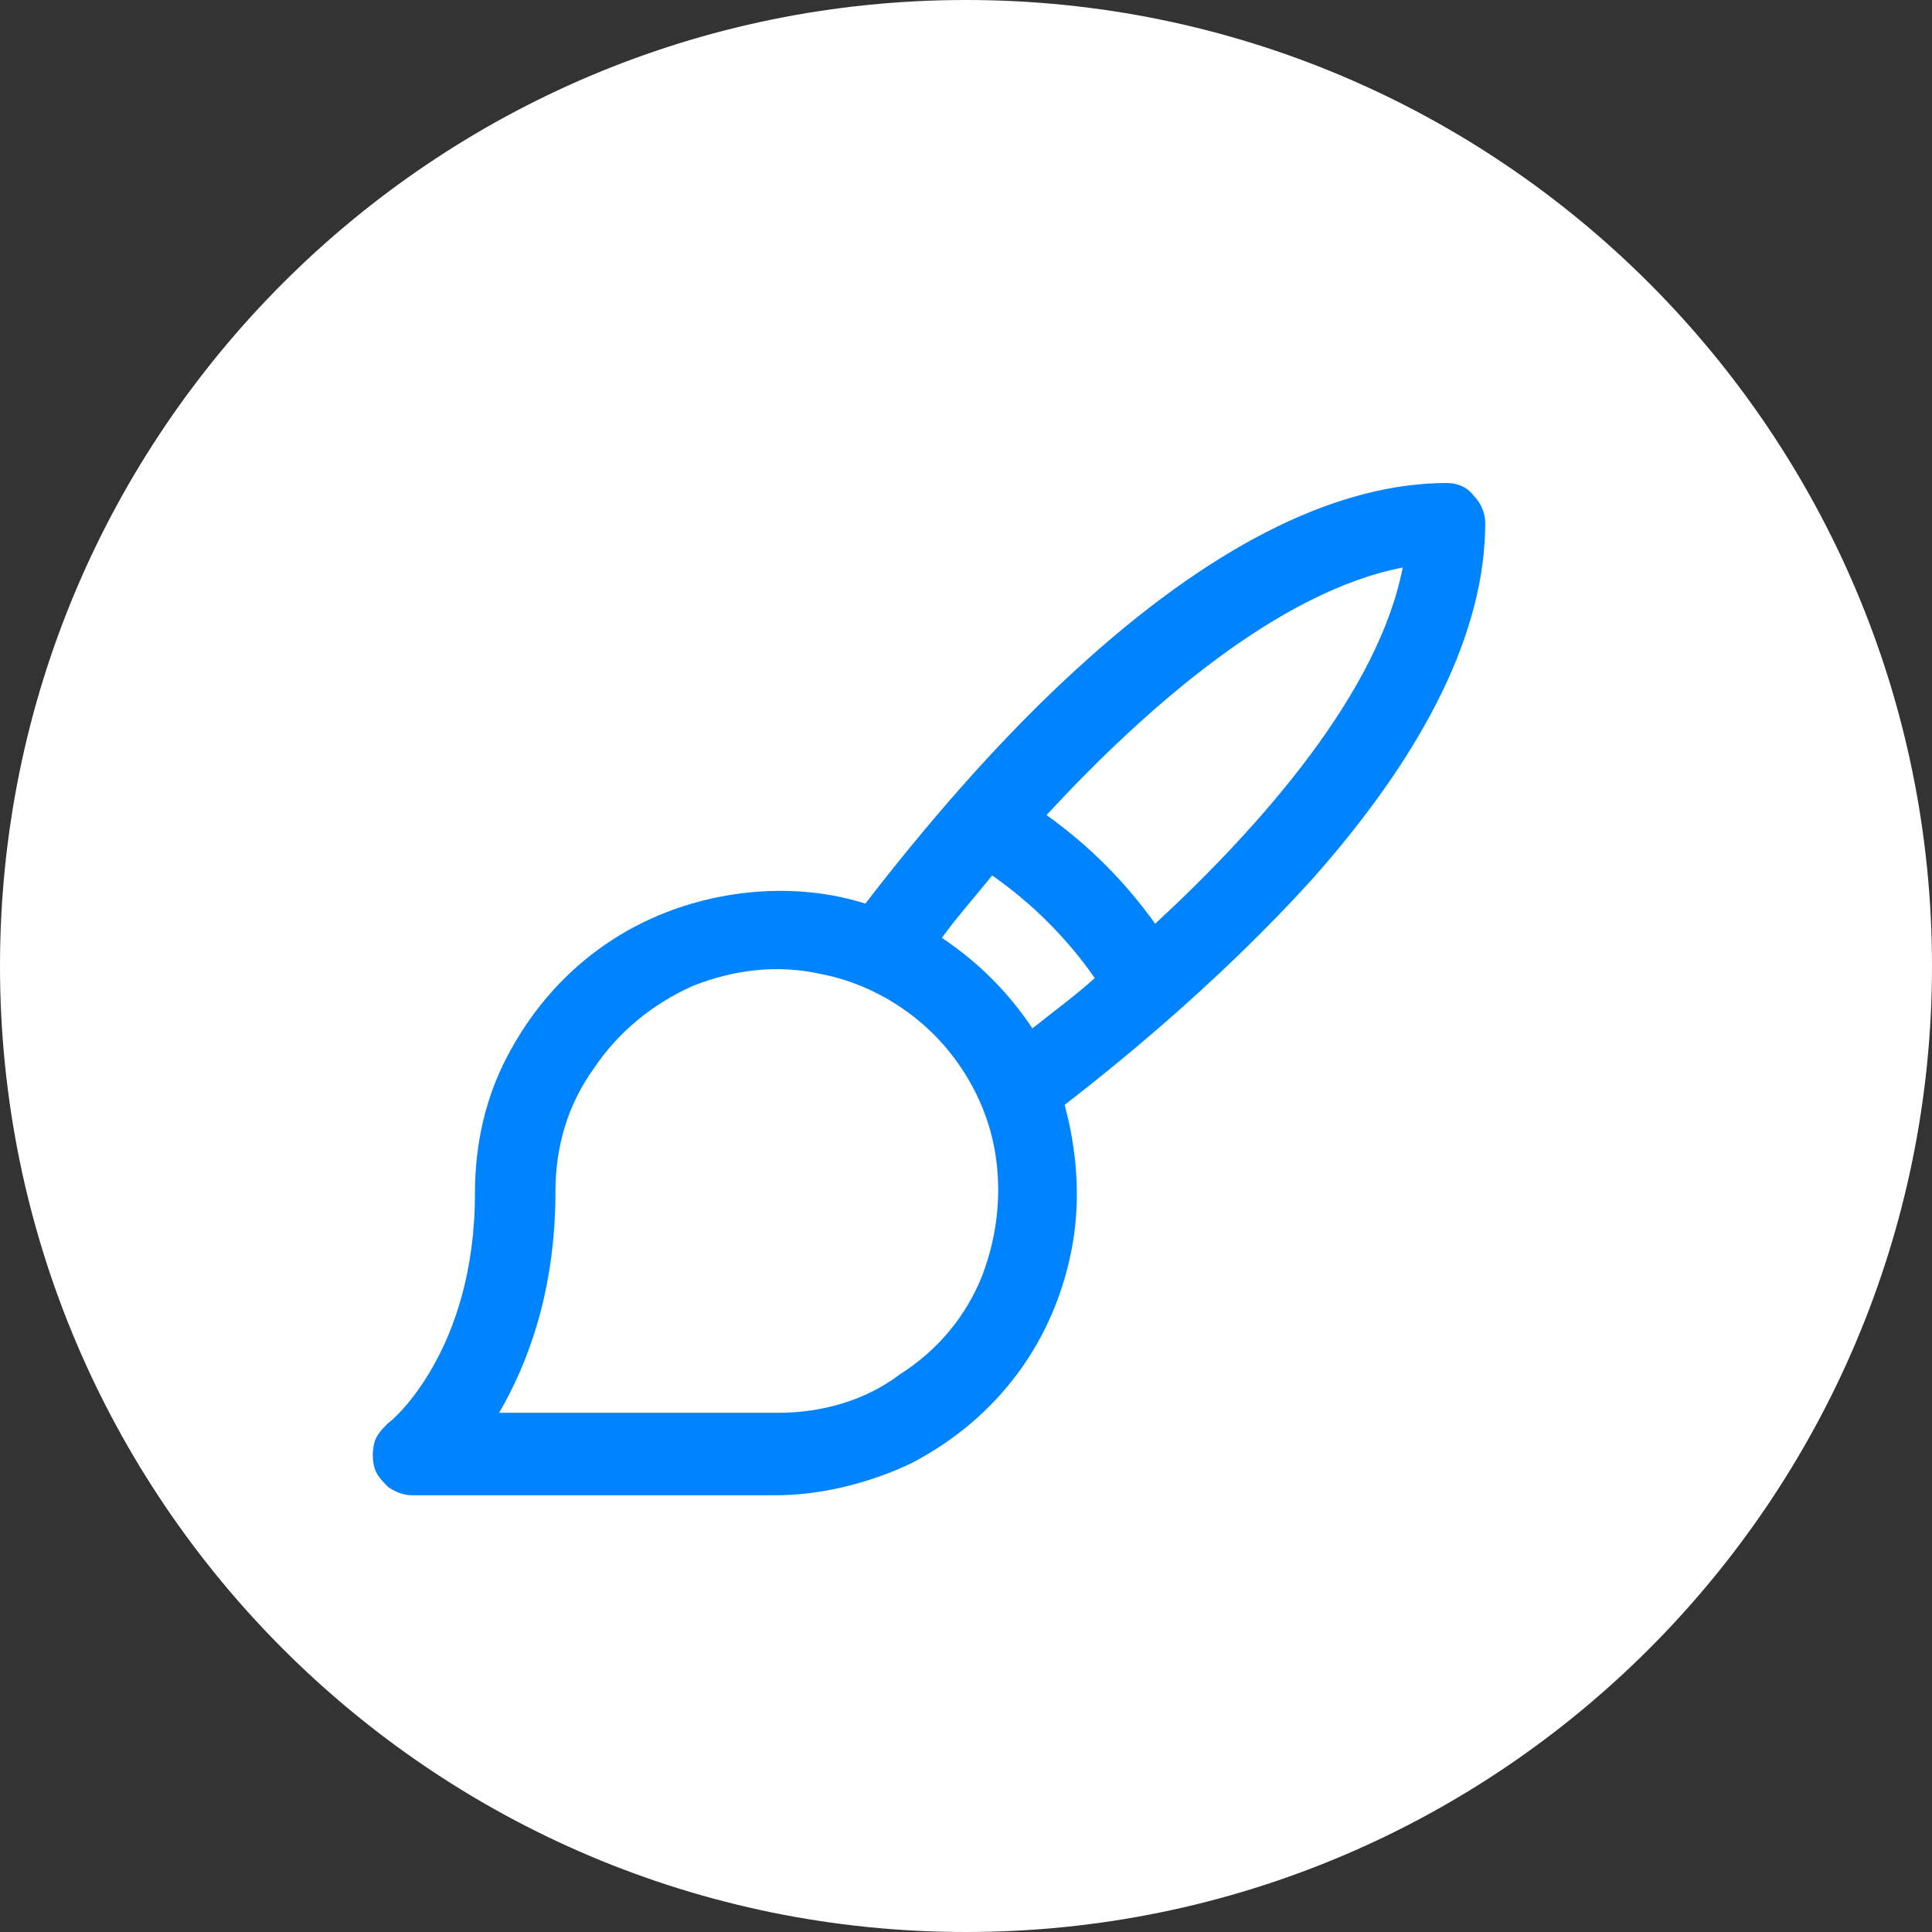
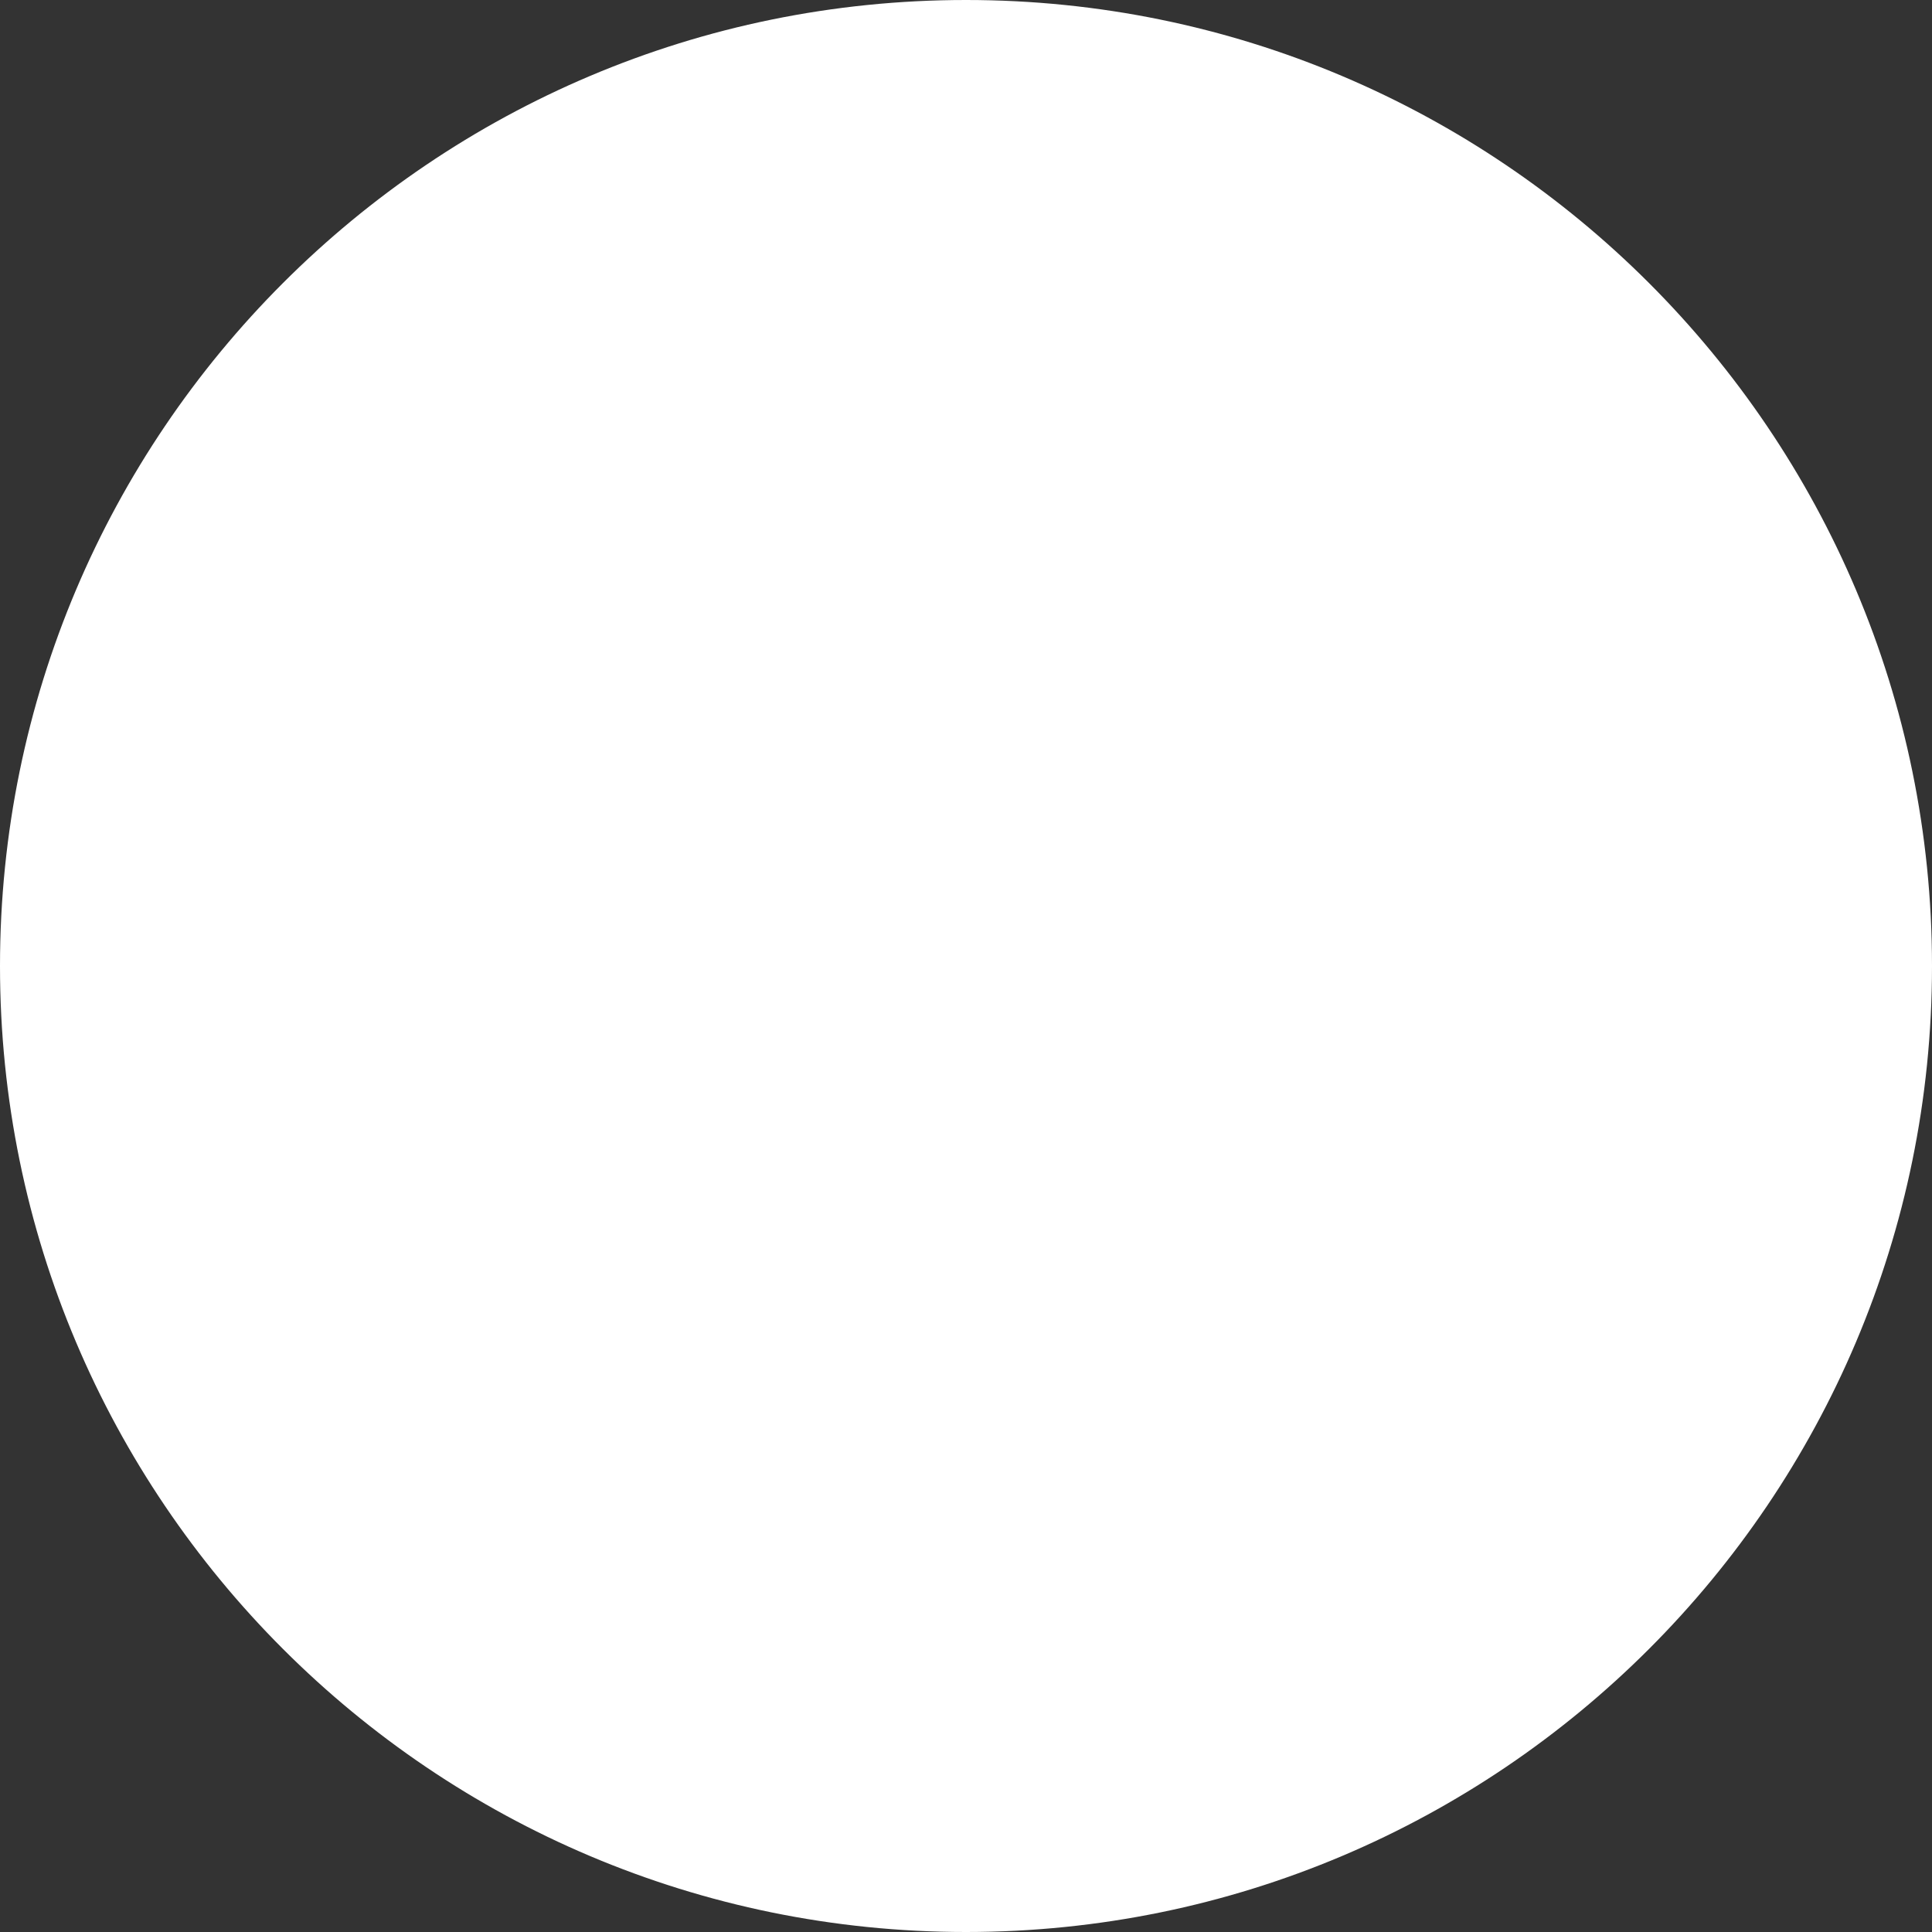
<svg xmlns="http://www.w3.org/2000/svg" version="1.1" id="Layer_1" x="0px" y="0px" viewBox="0 0 96 96" style="enable-background:new 0 0 96 96;" xml:space="preserve">
  <rect x="0" y="0" width="96" height="96" fill="#333333" stroke="none" />
  <style type="text/css">
	.st0{fill:#FFFFFF;}
	.st1{fill:#0083FF;}
</style>
  <path class="st0" d="M96,48c0,26.5-21.5,48-48,48S0,74.5,0,48S21.5,0,48,0S96,21.5,96,48z" />
-   <path class="st1" d="M71.9,24c-5.3,0-11.3,2.9-17.8,8.7c-4.5,4-8.4,8.7-11.1,12.2c-2.2-0.7-4.6-0.8-6.9-0.4  c-2.3,0.4-4.5,1.3-6.4,2.7c-1.9,1.4-3.4,3.2-4.5,5.3c-1.1,2.1-1.6,4.4-1.6,6.8c0,7.8-4.1,11.3-4.3,11.4c-0.3,0.3-0.6,0.6-0.7,1  c-0.1,0.4-0.1,0.8,0,1.2c0.1,0.4,0.4,0.7,0.7,1c0.3,0.2,0.7,0.4,1.2,0.4h18c2.3,0,4.7-0.6,6.8-1.6c2.1-1.1,3.9-2.6,5.3-4.5  c1.4-1.9,2.3-4.1,2.7-6.4c0.4-2.3,0.2-4.7-0.4-6.9c3.5-2.7,8.1-6.6,12.2-11.1c5.8-6.5,8.7-12.5,8.7-17.8c0-0.5-0.2-1-0.6-1.4  C72.9,24.2,72.4,24,71.9,24z M38.7,70.2H24.8c1.4-2.4,2.8-6,2.8-11c0-2.2,0.6-4.3,1.9-6.1c1.2-1.8,2.9-3.2,4.9-4.1  c2-0.8,4.2-1.1,6.4-0.6c2.1,0.4,4.1,1.5,5.6,3c1.5,1.5,2.6,3.5,3,5.6c0.4,2.1,0.2,4.3-0.6,6.4c-0.8,2-2.2,3.7-4.1,4.9  C43,69.6,40.8,70.2,38.7,70.2z M46.8,46.6c0.8-1.1,1.7-2.1,2.5-3.1c2,1.4,3.7,3.1,5.1,5.1c-1,0.9-2.1,1.7-3.1,2.5  C50.1,49.3,48.6,47.8,46.8,46.6z M57.4,45.9c-1.5-2.1-3.3-3.9-5.4-5.4c4.9-5.3,11.5-11.1,17.7-12.3C68.5,34.4,62.7,41,57.4,45.9z" />
</svg>